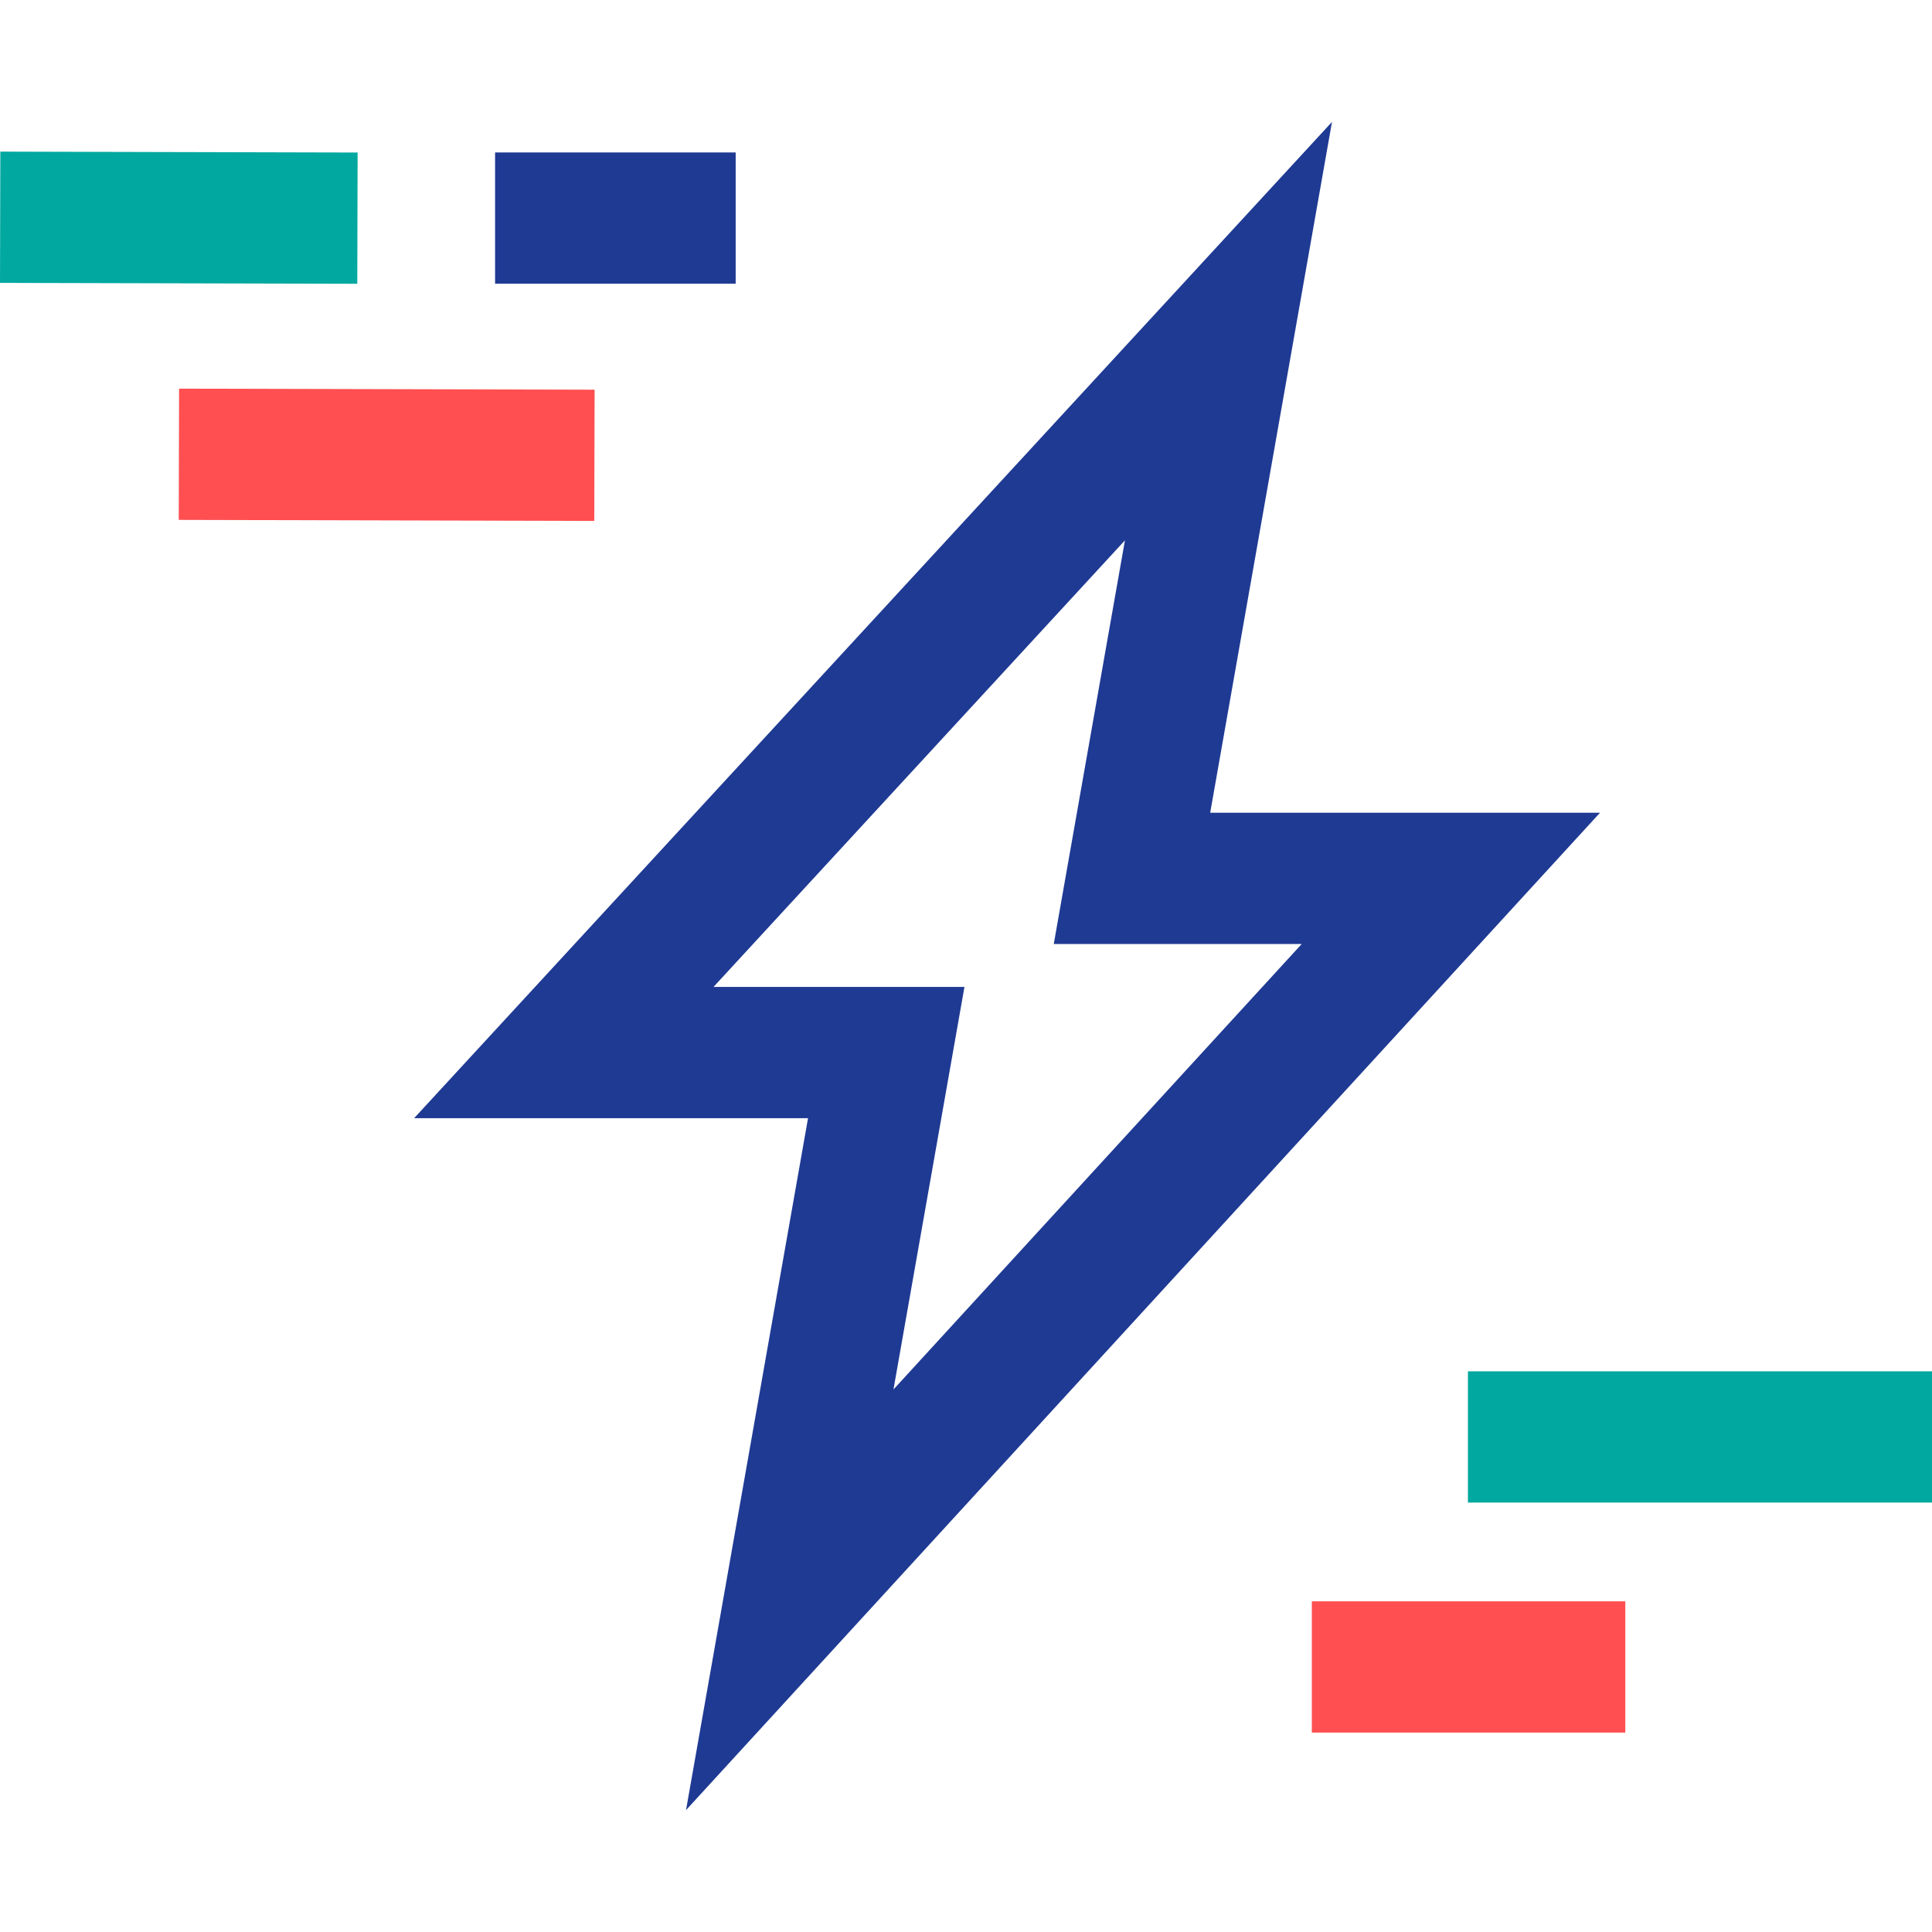
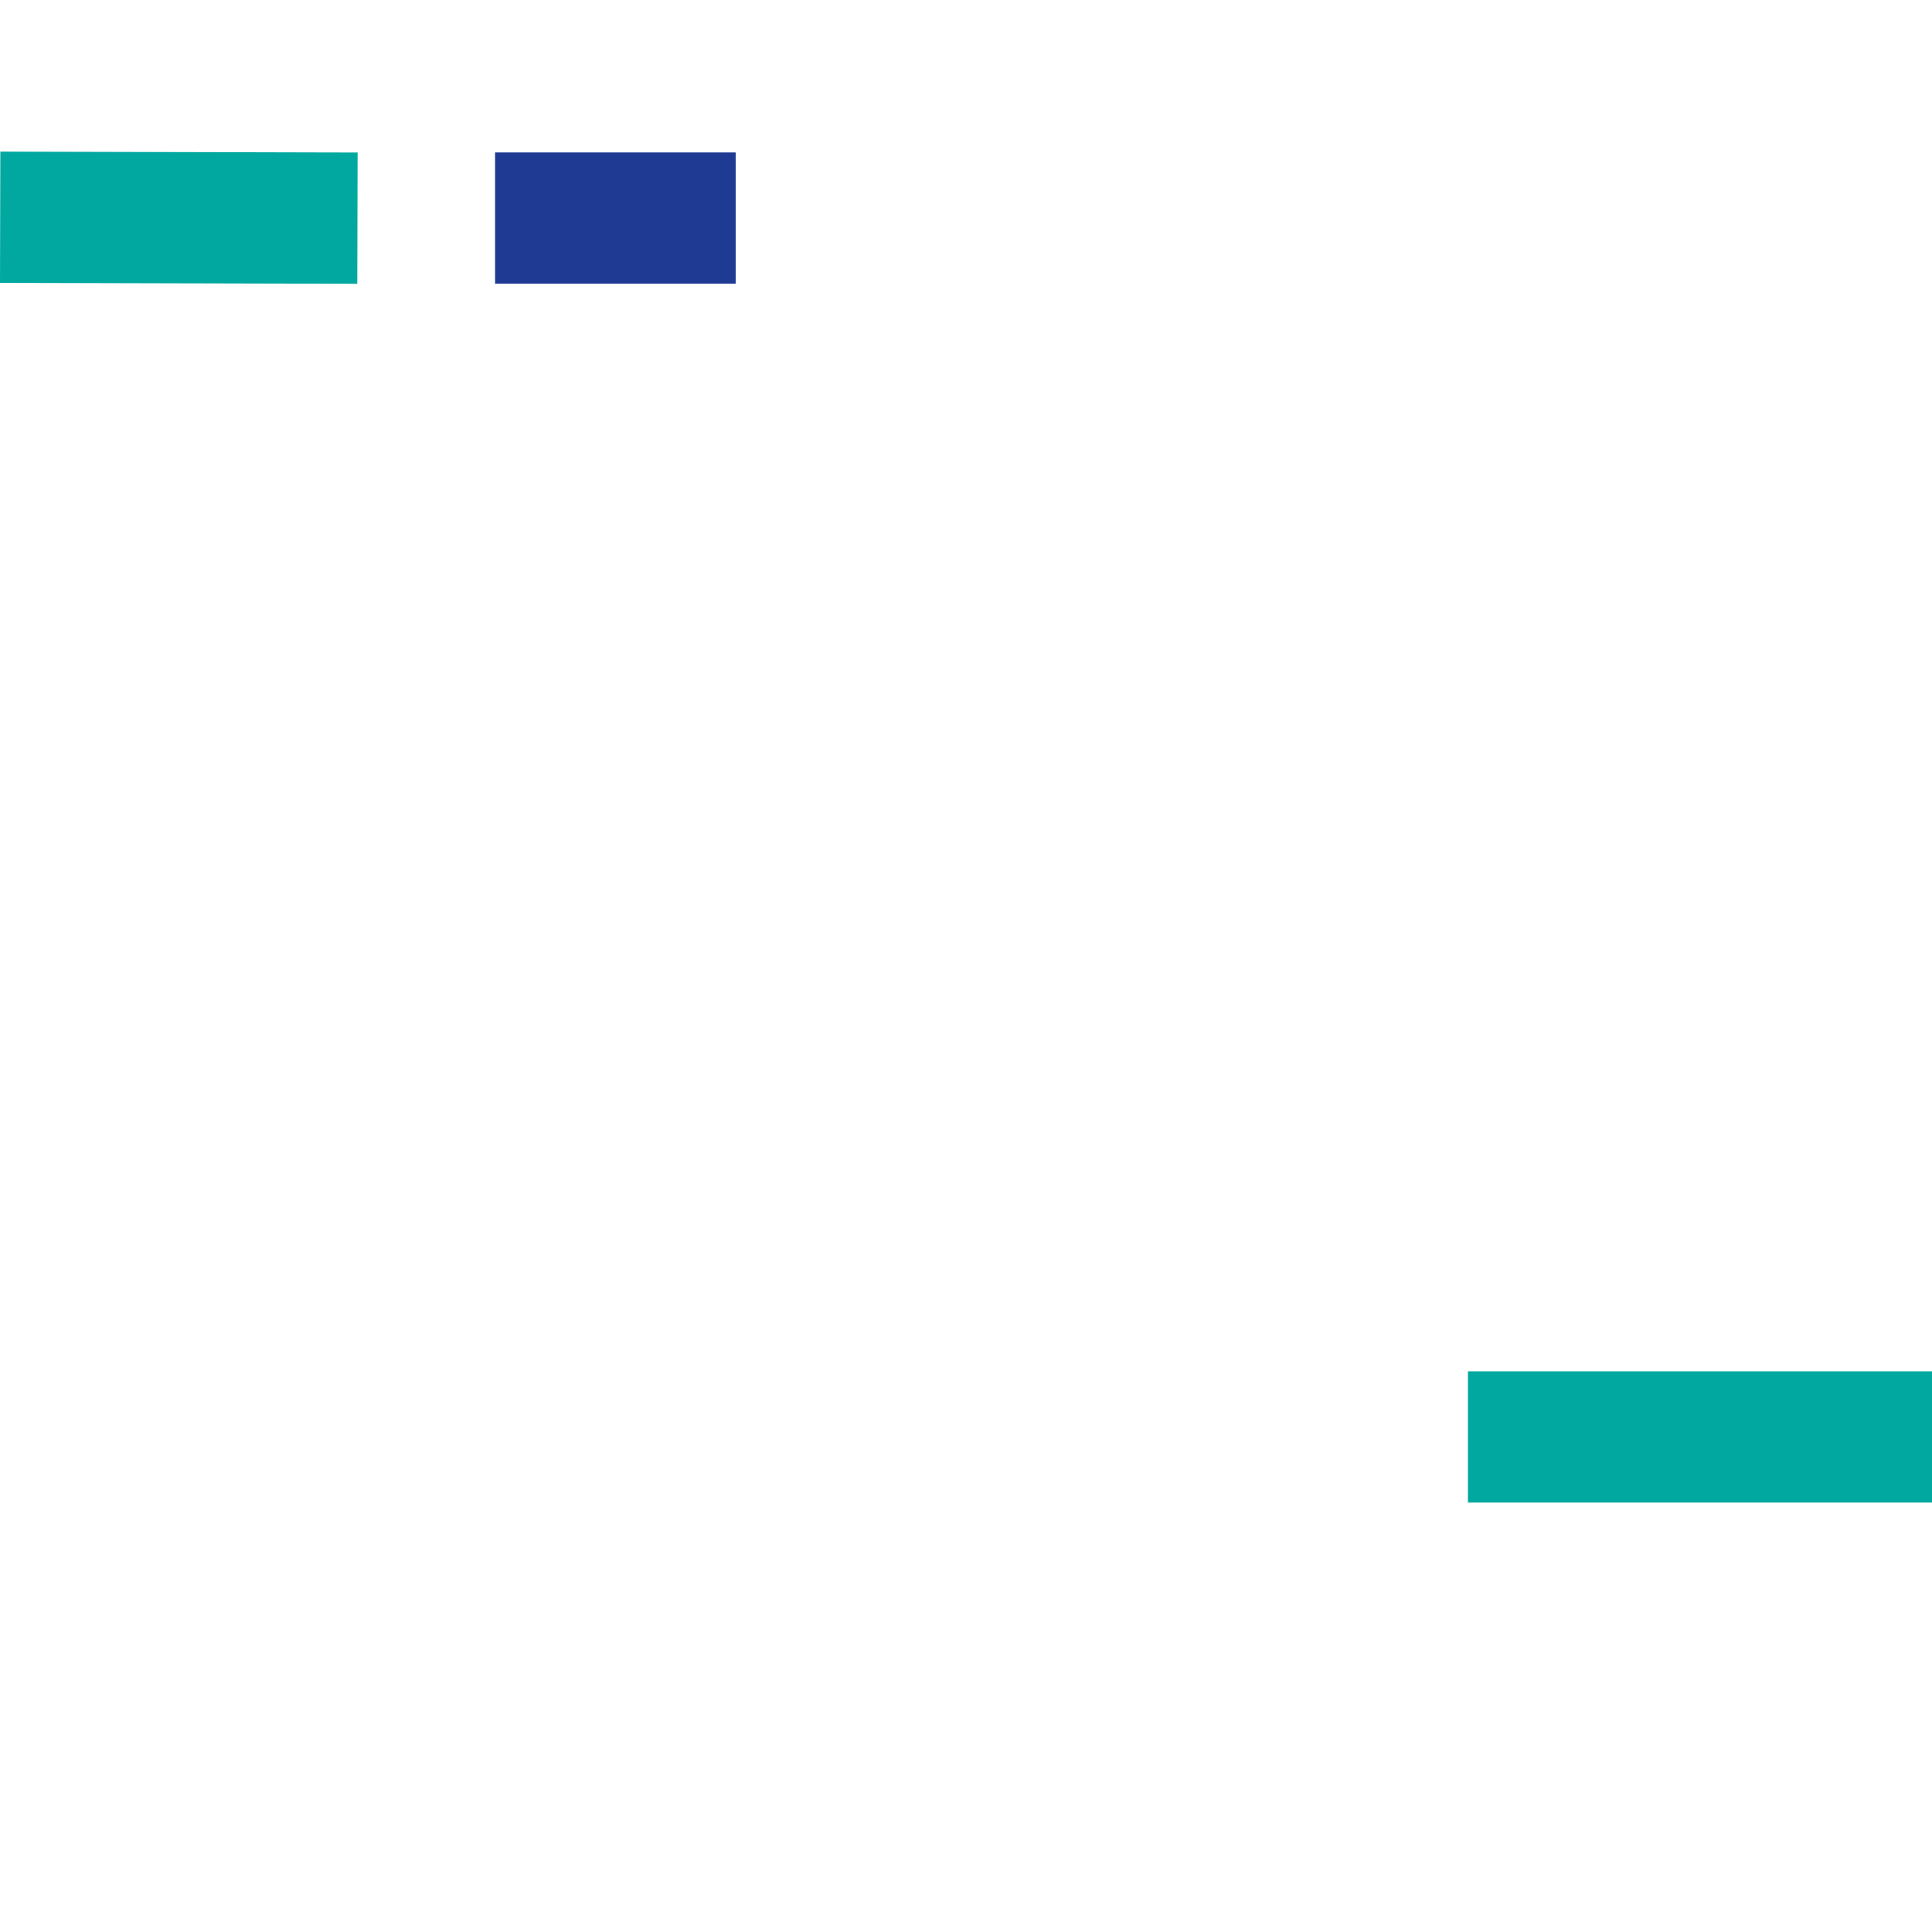
<svg xmlns="http://www.w3.org/2000/svg" viewBox="0 0 300 300">
  <title>velocita</title>
  <rect x="227.94" y="212.938" width="72.06" height="20.381" fill="#01a89f" />
-   <rect x="203.701" y="248.654" width="48.677" height="20.381" fill="#ff4f51" />
  <rect x="17.574" y="6.065" width="20.381" height="55.479" transform="translate(-6.109 61.484) rotate(-89.856)" fill="#01a89f" />
  <rect x="76.875" y="23.672" width="37.36" height="20.381" fill="#1f3a93" />
-   <rect x="49.853" y="38.359" width="20.381" height="64.524" transform="translate(-10.728 130.486) rotate(-89.856)" fill="#ff4f51" />
-   <path d="M106.526,281.072,125.471,173.63H64.306l142.525-154.7L187.918,126.2H248.45Zm4.268-127.823H149.76l-11.022,62.507,63.391-69.174h-38.5L174.68,83.906Z" fill="#1f3a93" />
</svg>